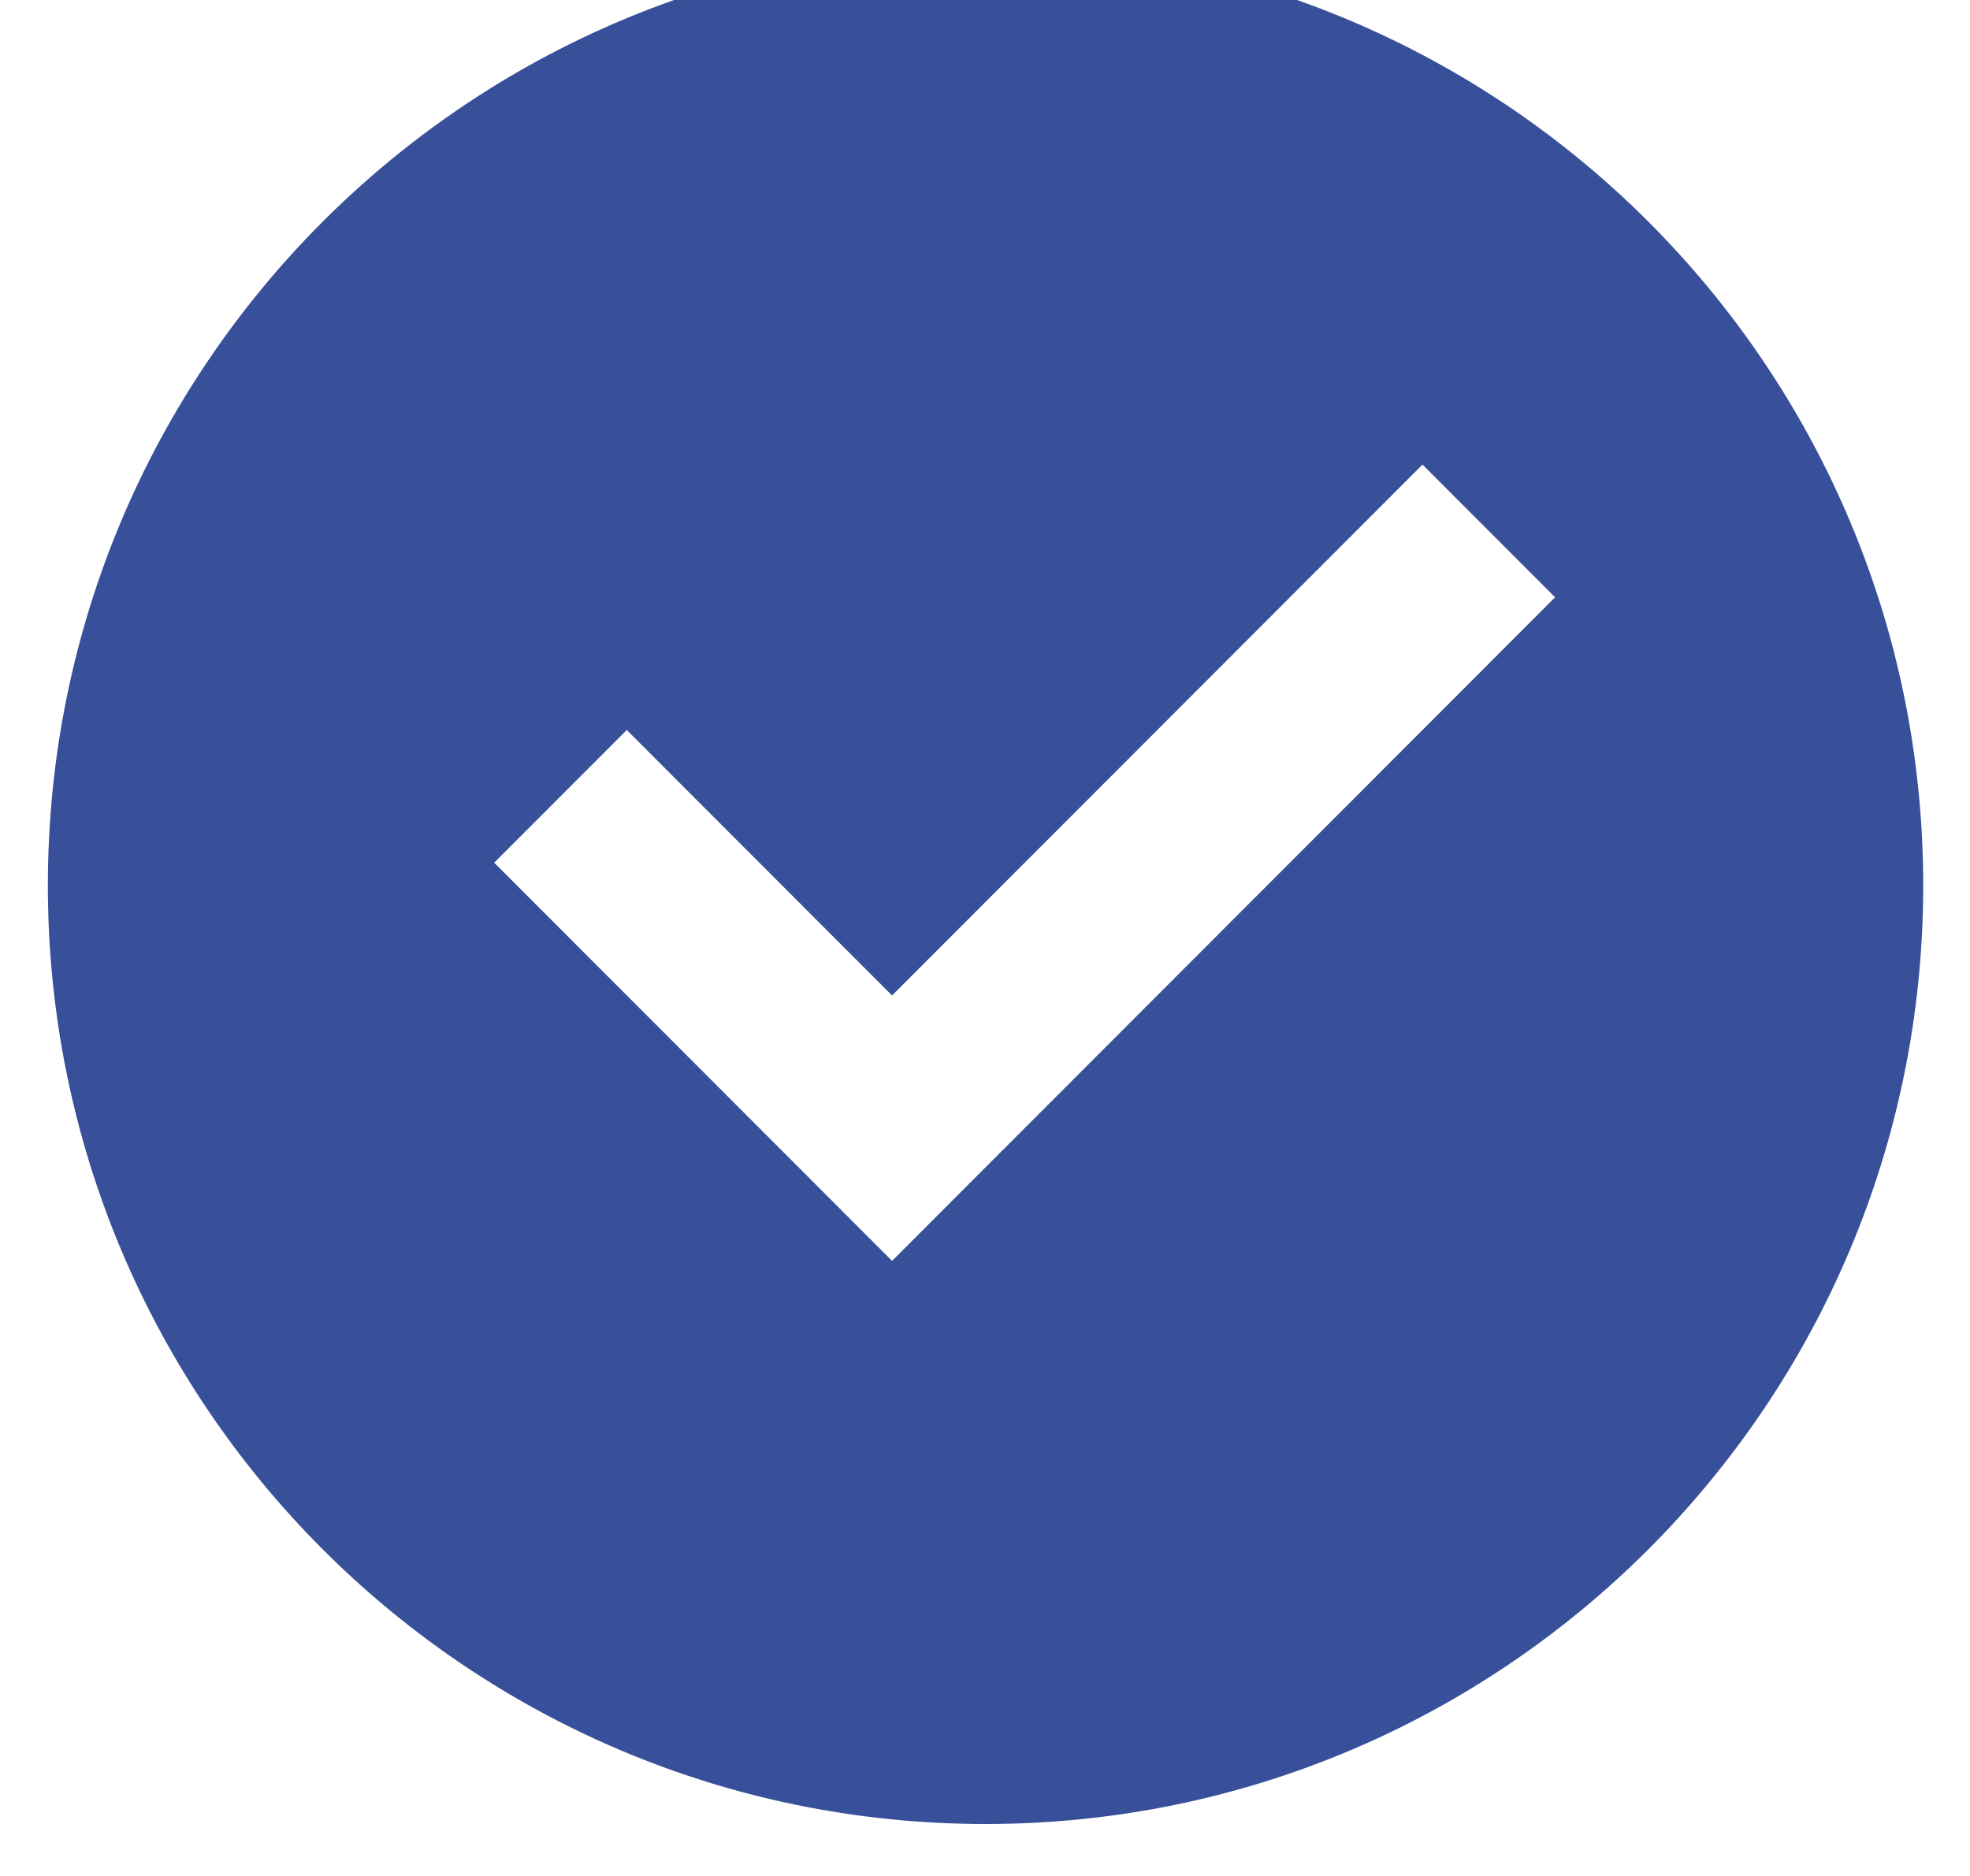
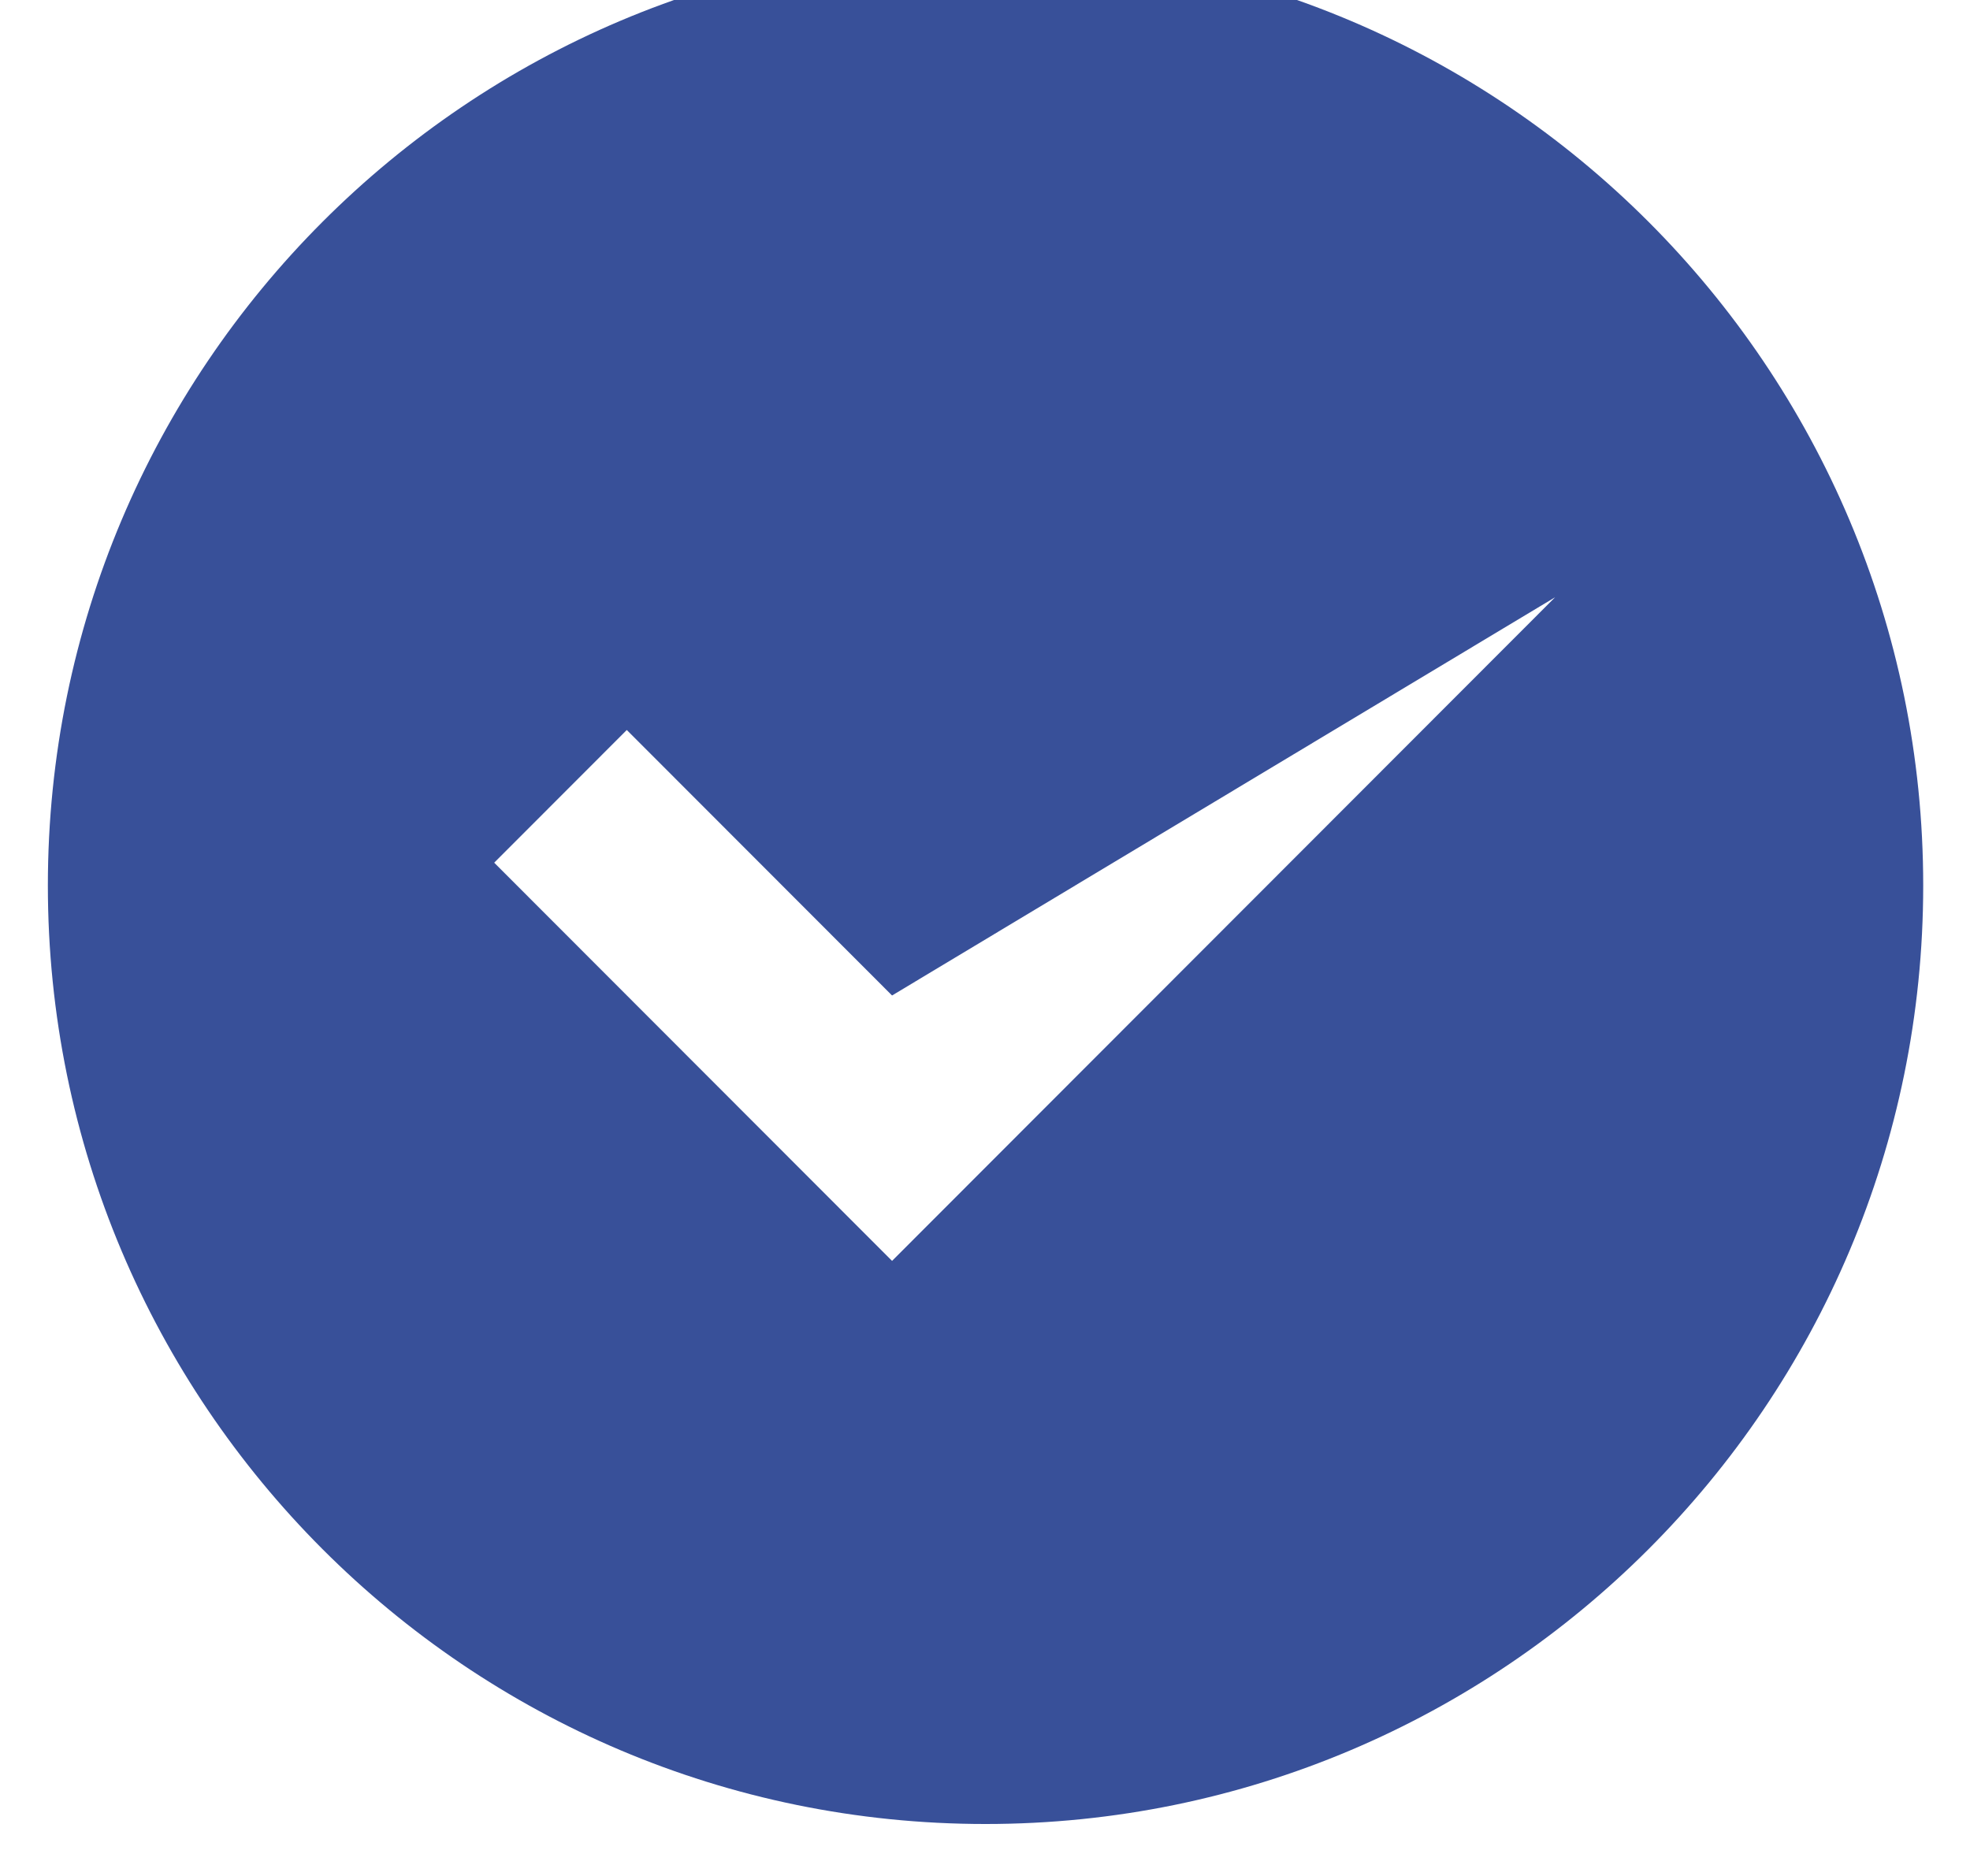
<svg xmlns="http://www.w3.org/2000/svg" width="100%" height="100%" viewBox="0 0 21 20" version="1.1" xml:space="preserve" style="fill-rule:evenodd;clip-rule:evenodd;stroke-linejoin:round;stroke-miterlimit:2;">
  <g transform="matrix(1,0,0,1,-669,-1521)">
    <g transform="matrix(1.251,0,0,1.895,-47.937,-930.399)">
      <g id="checkbox" transform="matrix(0.799,0,0,0.528,571.901,1292.26)">
-         <path d="M12,22C6.477,22 2,17.523 2,12C2,6.477 6.477,2 12,2C17.523,2 22,6.477 22,12C22,17.523 17.523,22 12,22ZM11.003,16L18.074,8.929L16.66,7.515L11.003,13.172L8.174,10.343L6.76,11.757L11.003,16Z" style="fill:rgb(56,80,153);fill-rule:nonzero;" />
+         <path d="M12,22C6.477,22 2,17.523 2,12C2,6.477 6.477,2 12,2C17.523,2 22,6.477 22,12C22,17.523 17.523,22 12,22ZM11.003,16L18.074,8.929L11.003,13.172L8.174,10.343L6.76,11.757L11.003,16Z" style="fill:rgb(56,80,153);fill-rule:nonzero;" />
      </g>
    </g>
  </g>
</svg>